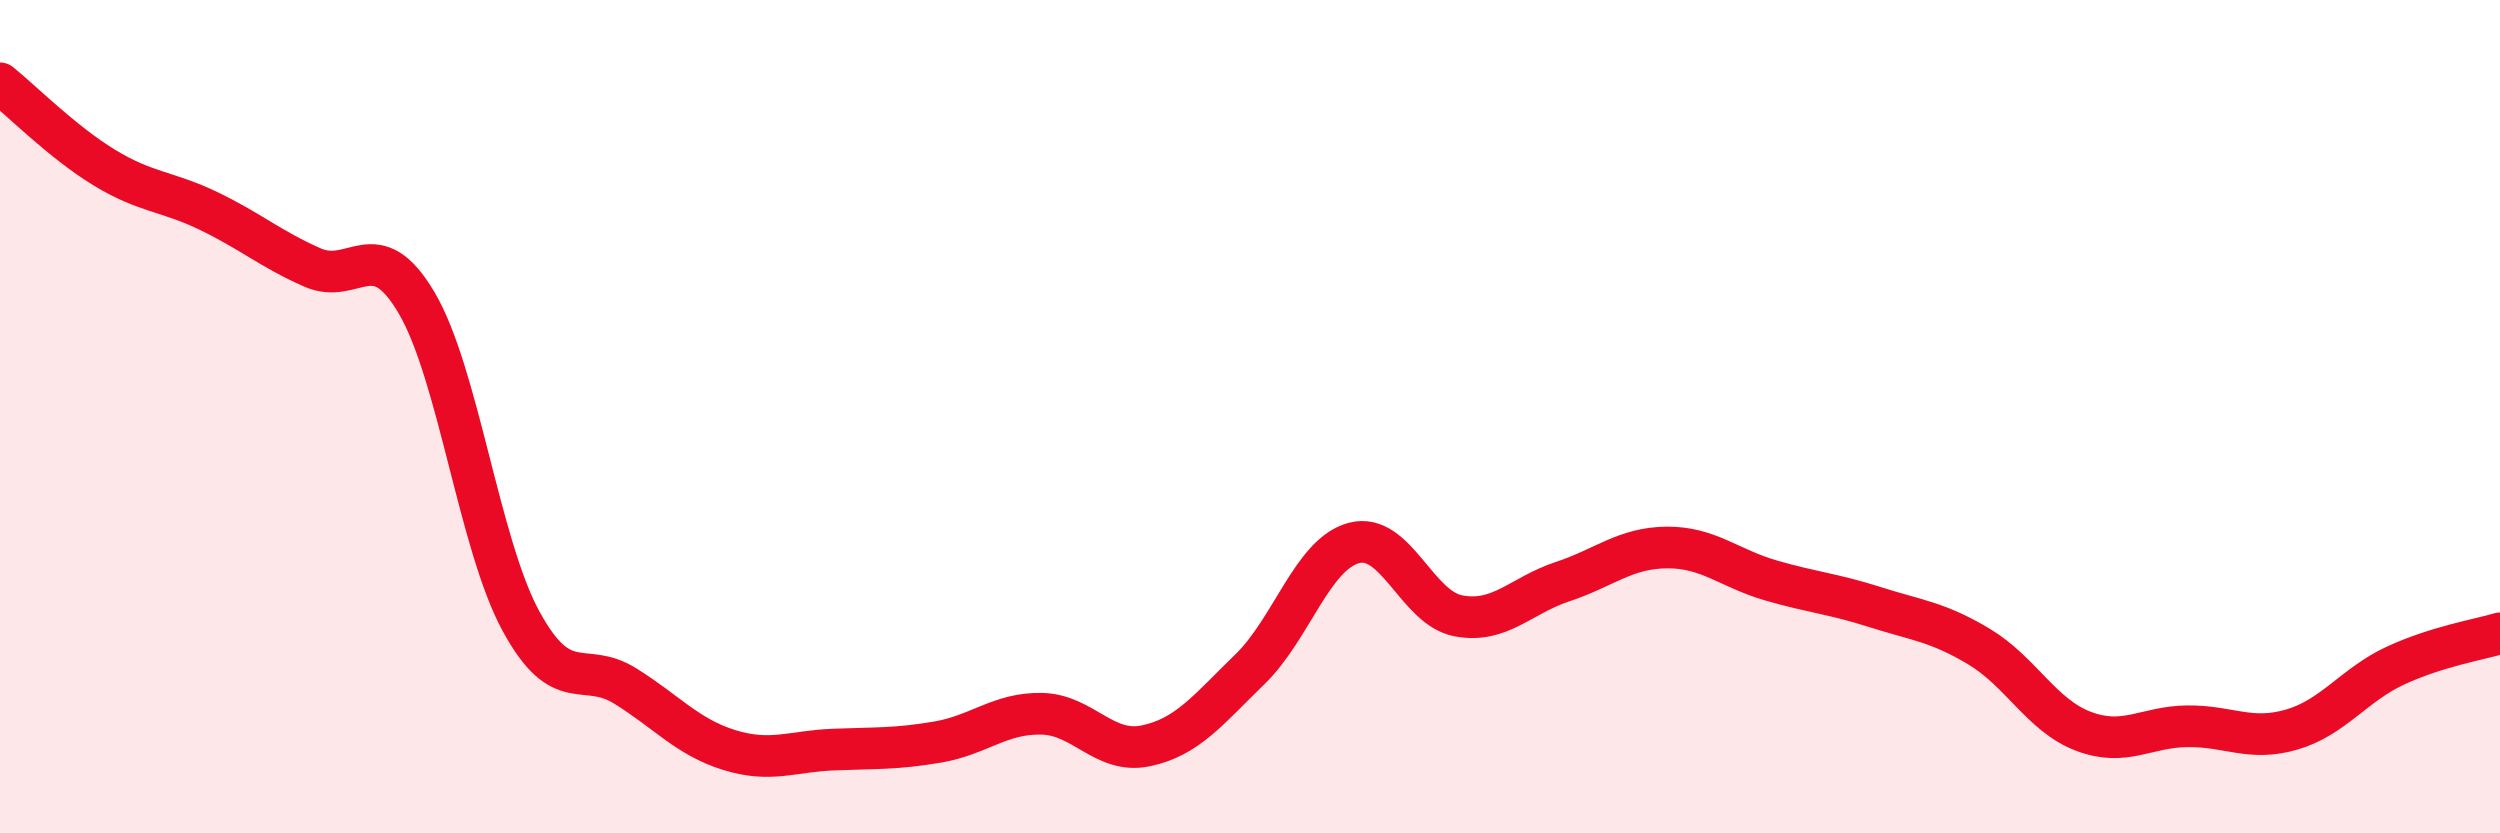
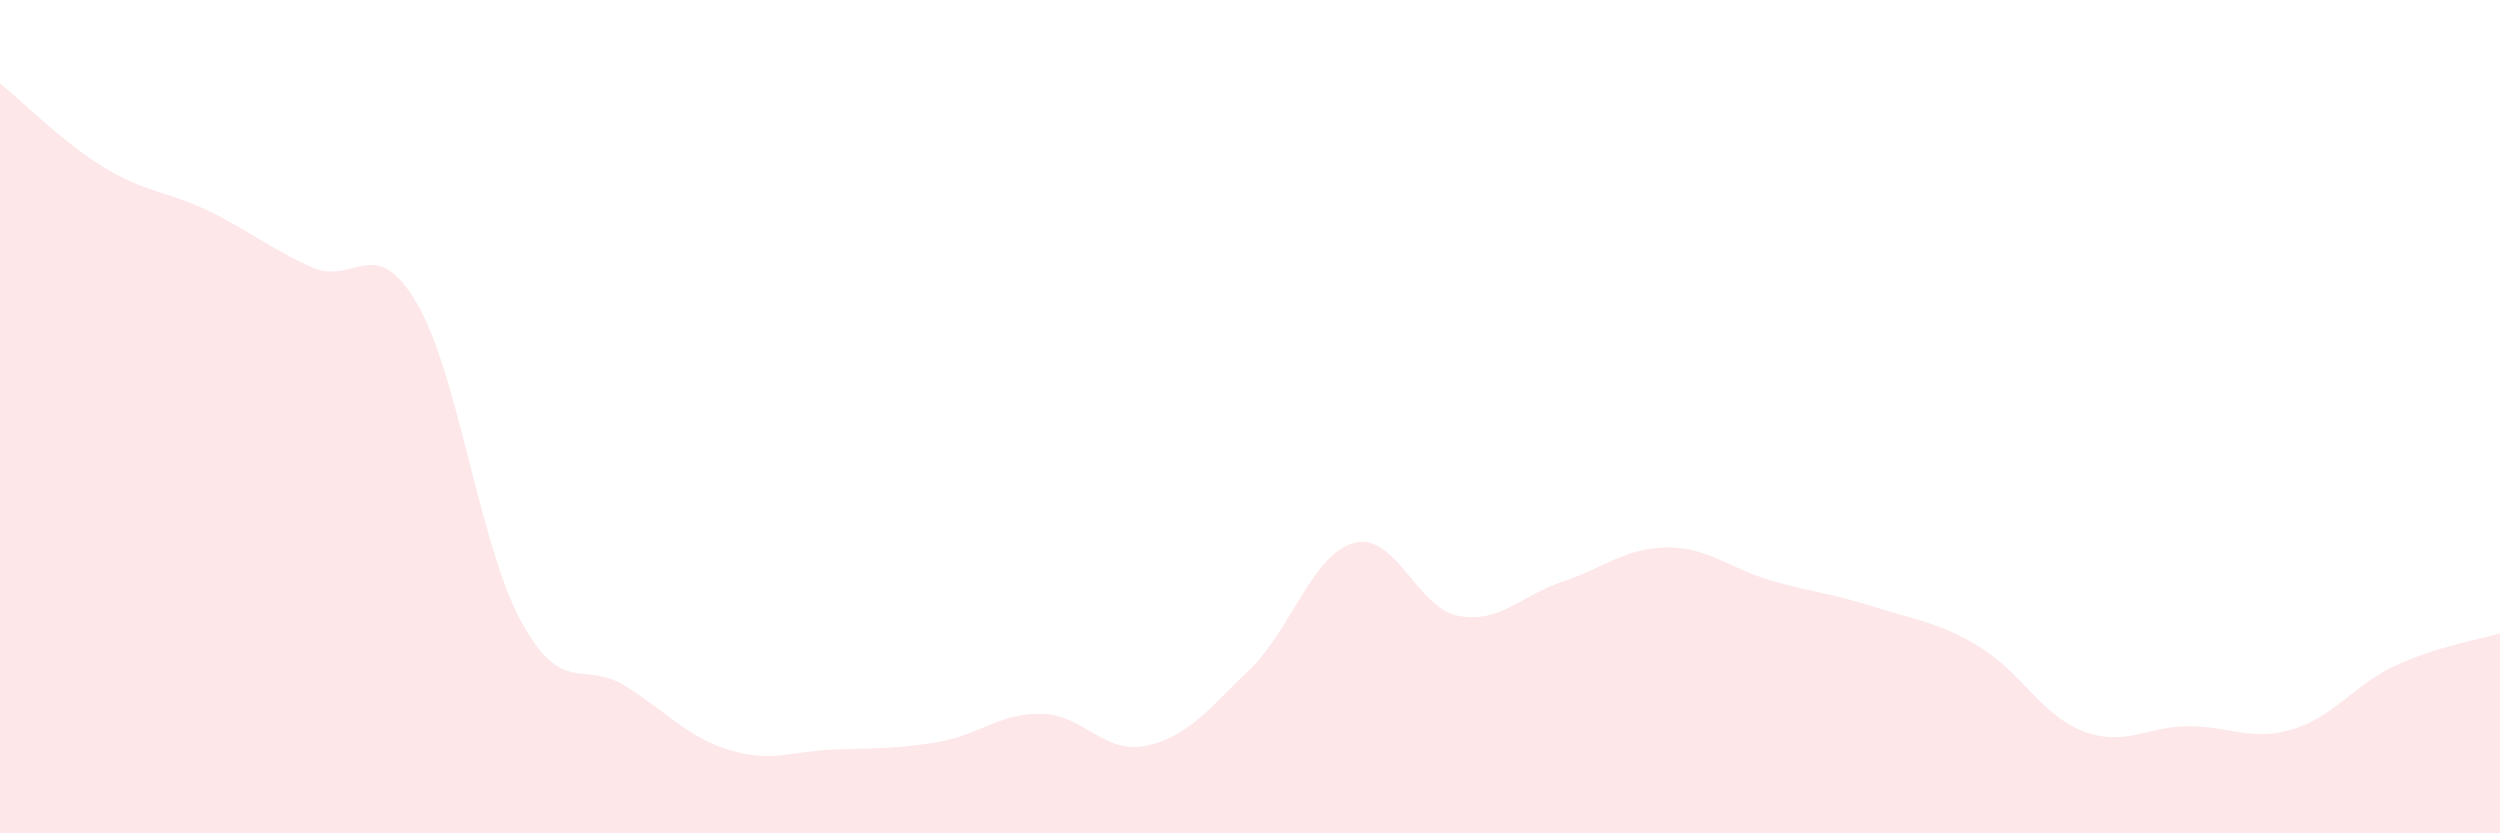
<svg xmlns="http://www.w3.org/2000/svg" width="60" height="20" viewBox="0 0 60 20">
  <path d="M 0,2 C 0.5,2.4 1.5,3.41 2.5,4.02 C 3.5,4.63 4,4.58 5,5.06 C 6,5.54 6.5,5.98 7.5,6.42 C 8.5,6.86 9,5.57 10,7.27 C 11,8.97 11.5,13.06 12.5,14.9 C 13.5,16.74 14,15.84 15,16.46 C 16,17.08 16.5,17.69 17.5,18 C 18.5,18.31 19,18.03 20,17.99 C 21,17.95 21.5,17.98 22.5,17.81 C 23.5,17.64 24,17.11 25,17.13 C 26,17.15 26.5,18.11 27.5,17.9 C 28.5,17.69 29,17.03 30,16.06 C 31,15.09 31.5,13.29 32.5,13.03 C 33.5,12.77 34,14.59 35,14.78 C 36,14.97 36.5,14.29 37.5,13.96 C 38.5,13.63 39,13.15 40,13.14 C 41,13.13 41.5,13.64 42.5,13.93 C 43.5,14.22 44,14.25 45,14.57 C 46,14.89 46.5,14.92 47.5,15.52 C 48.5,16.12 49,17.17 50,17.55 C 51,17.93 51.5,17.44 52.5,17.43 C 53.5,17.42 54,17.8 55,17.51 C 56,17.22 56.5,16.43 57.5,15.97 C 58.5,15.51 59.5,15.35 60,15.2L60 20L0 20Z" fill="#EB0A25" opacity="0.1" stroke-linecap="round" stroke-linejoin="round" />
-   <path d="M 0,2 C 0.5,2.4 1.5,3.41 2.5,4.02 C 3.5,4.63 4,4.58 5,5.06 C 6,5.54 6.5,5.98 7.5,6.42 C 8.5,6.86 9,5.57 10,7.27 C 11,8.97 11.5,13.06 12.5,14.9 C 13.5,16.74 14,15.84 15,16.46 C 16,17.08 16.5,17.69 17.5,18 C 18.5,18.31 19,18.03 20,17.99 C 21,17.95 21.5,17.98 22.5,17.81 C 23.5,17.64 24,17.11 25,17.13 C 26,17.15 26.5,18.11 27.5,17.9 C 28.5,17.69 29,17.03 30,16.06 C 31,15.09 31.5,13.29 32.5,13.03 C 33.5,12.77 34,14.59 35,14.78 C 36,14.97 36.5,14.29 37.5,13.96 C 38.5,13.63 39,13.15 40,13.14 C 41,13.13 41.5,13.64 42.5,13.93 C 43.5,14.22 44,14.25 45,14.57 C 46,14.89 46.5,14.92 47.5,15.52 C 48.5,16.12 49,17.17 50,17.55 C 51,17.93 51.5,17.44 52.5,17.43 C 53.5,17.42 54,17.8 55,17.51 C 56,17.22 56.5,16.43 57.5,15.97 C 58.5,15.51 59.5,15.35 60,15.2" stroke="#EB0A25" stroke-width="1" fill="none" stroke-linecap="round" stroke-linejoin="round" />
</svg>